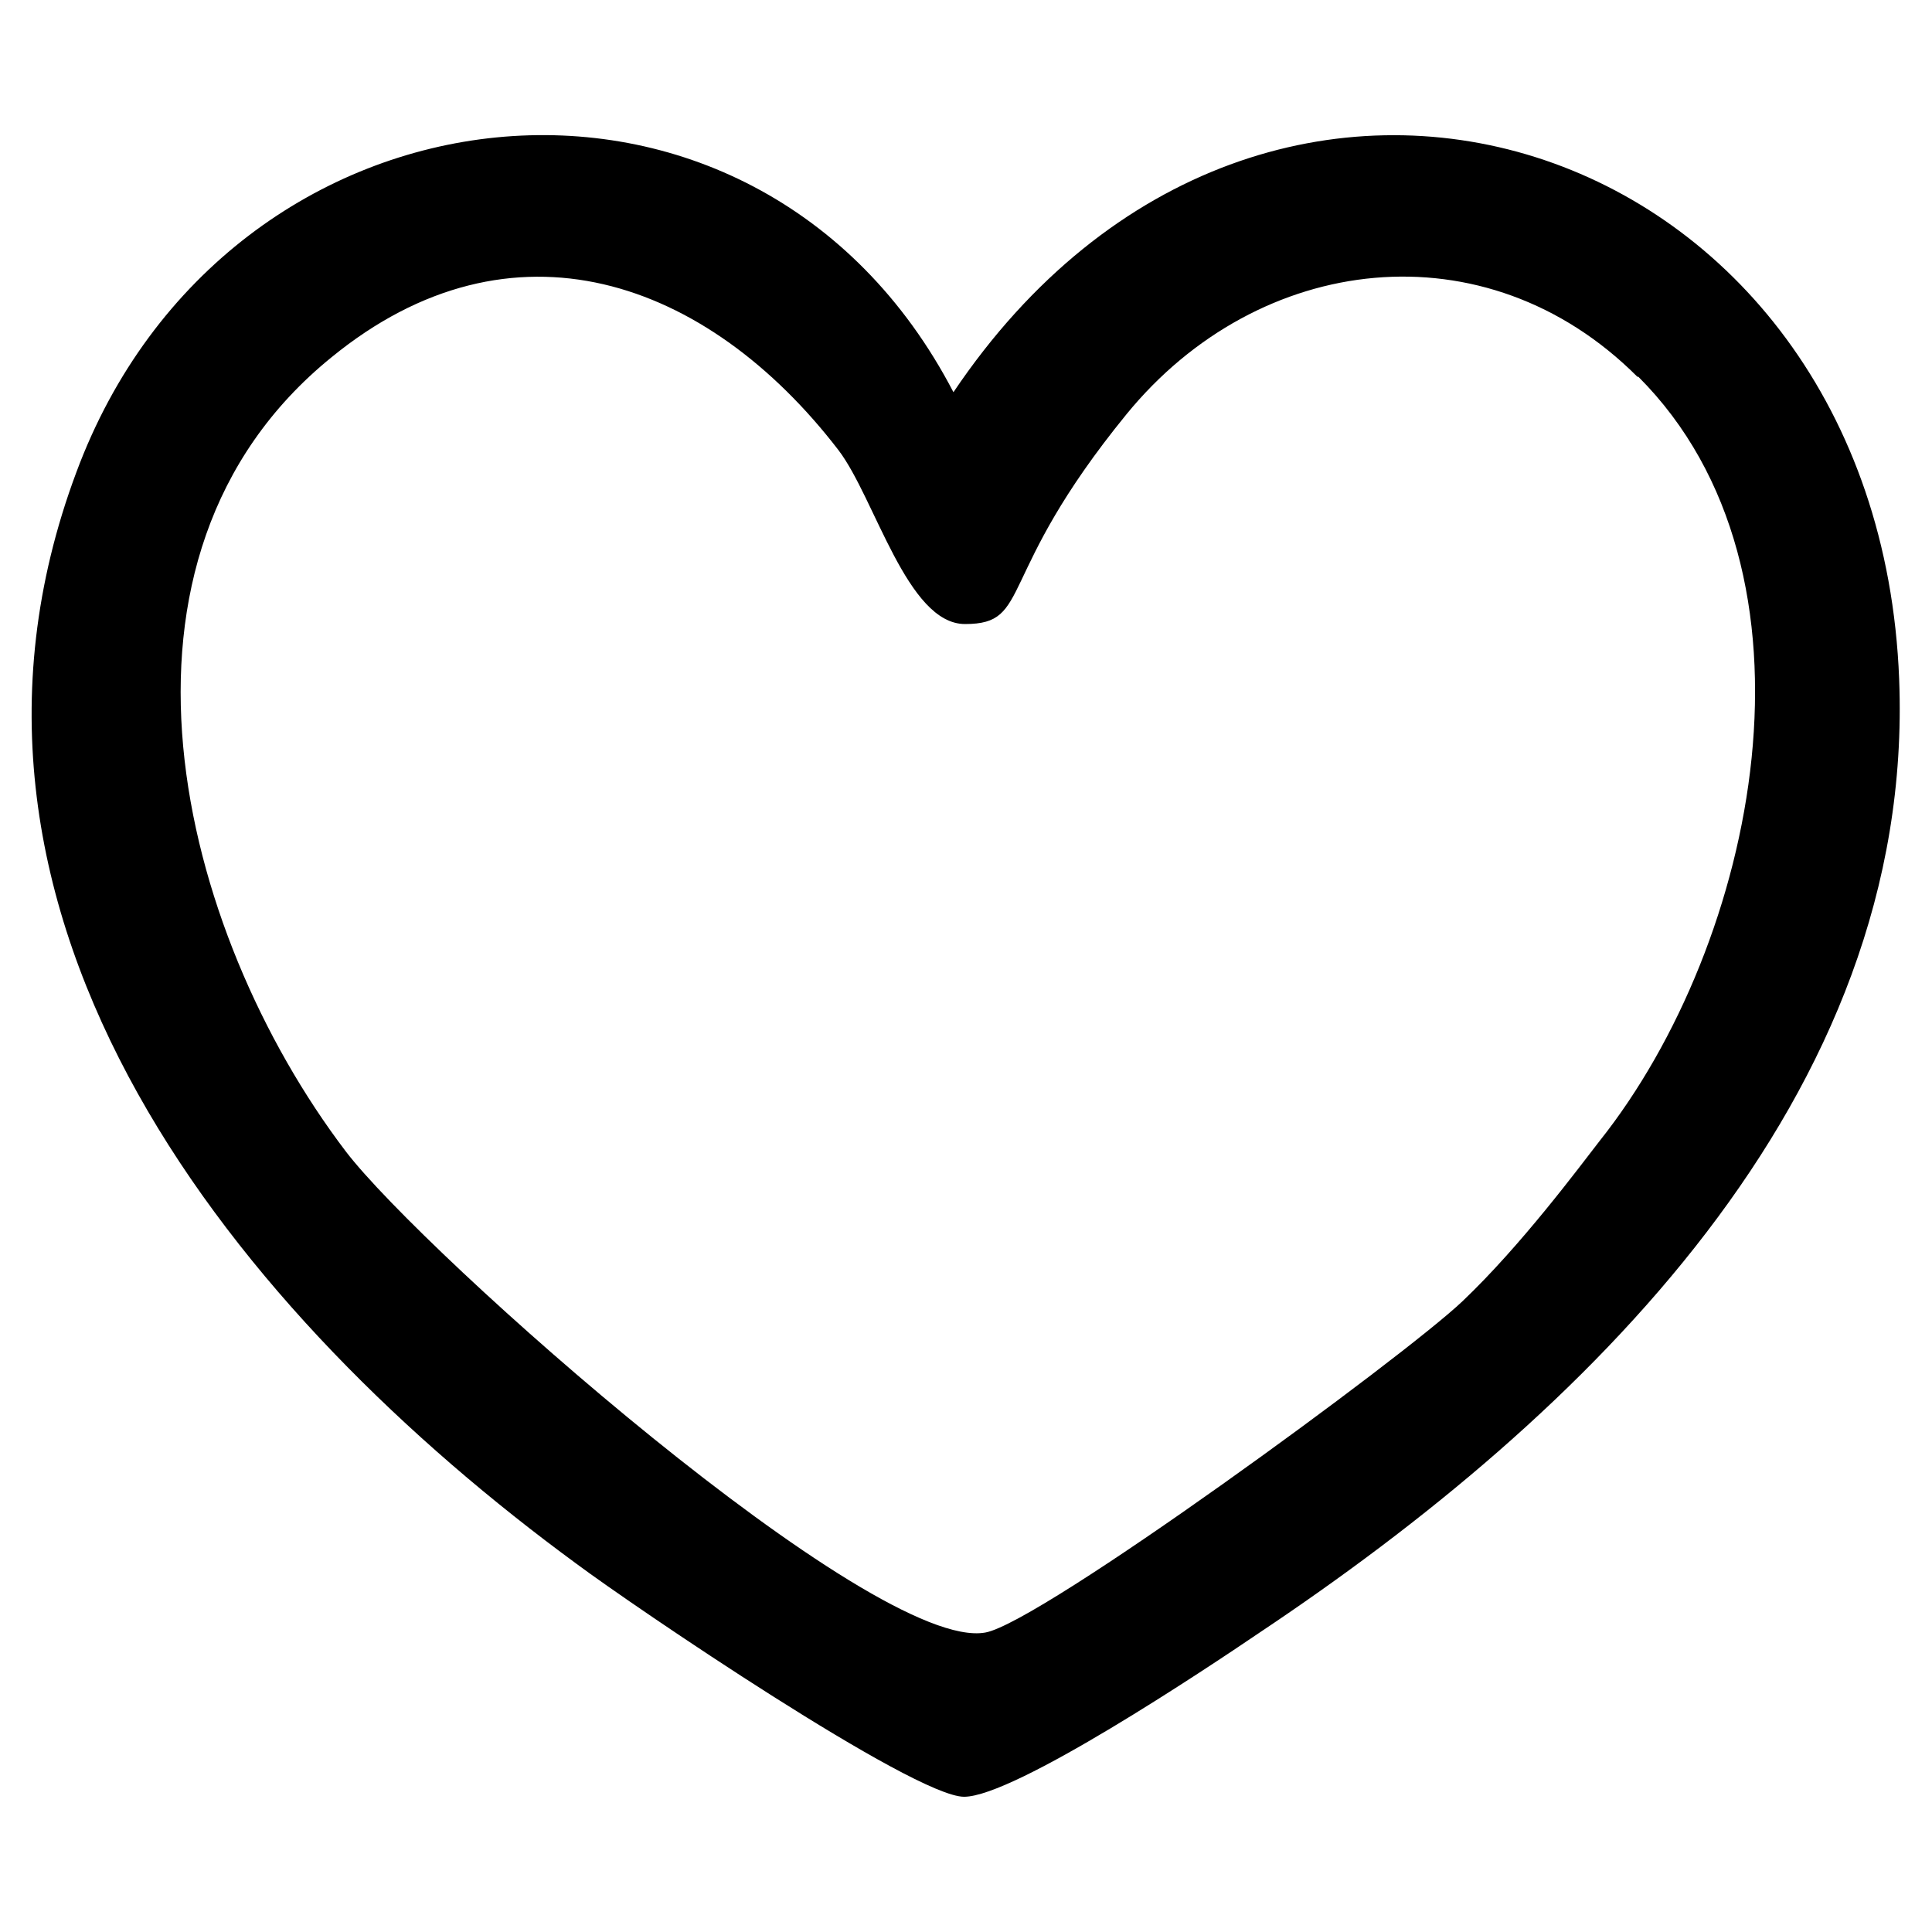
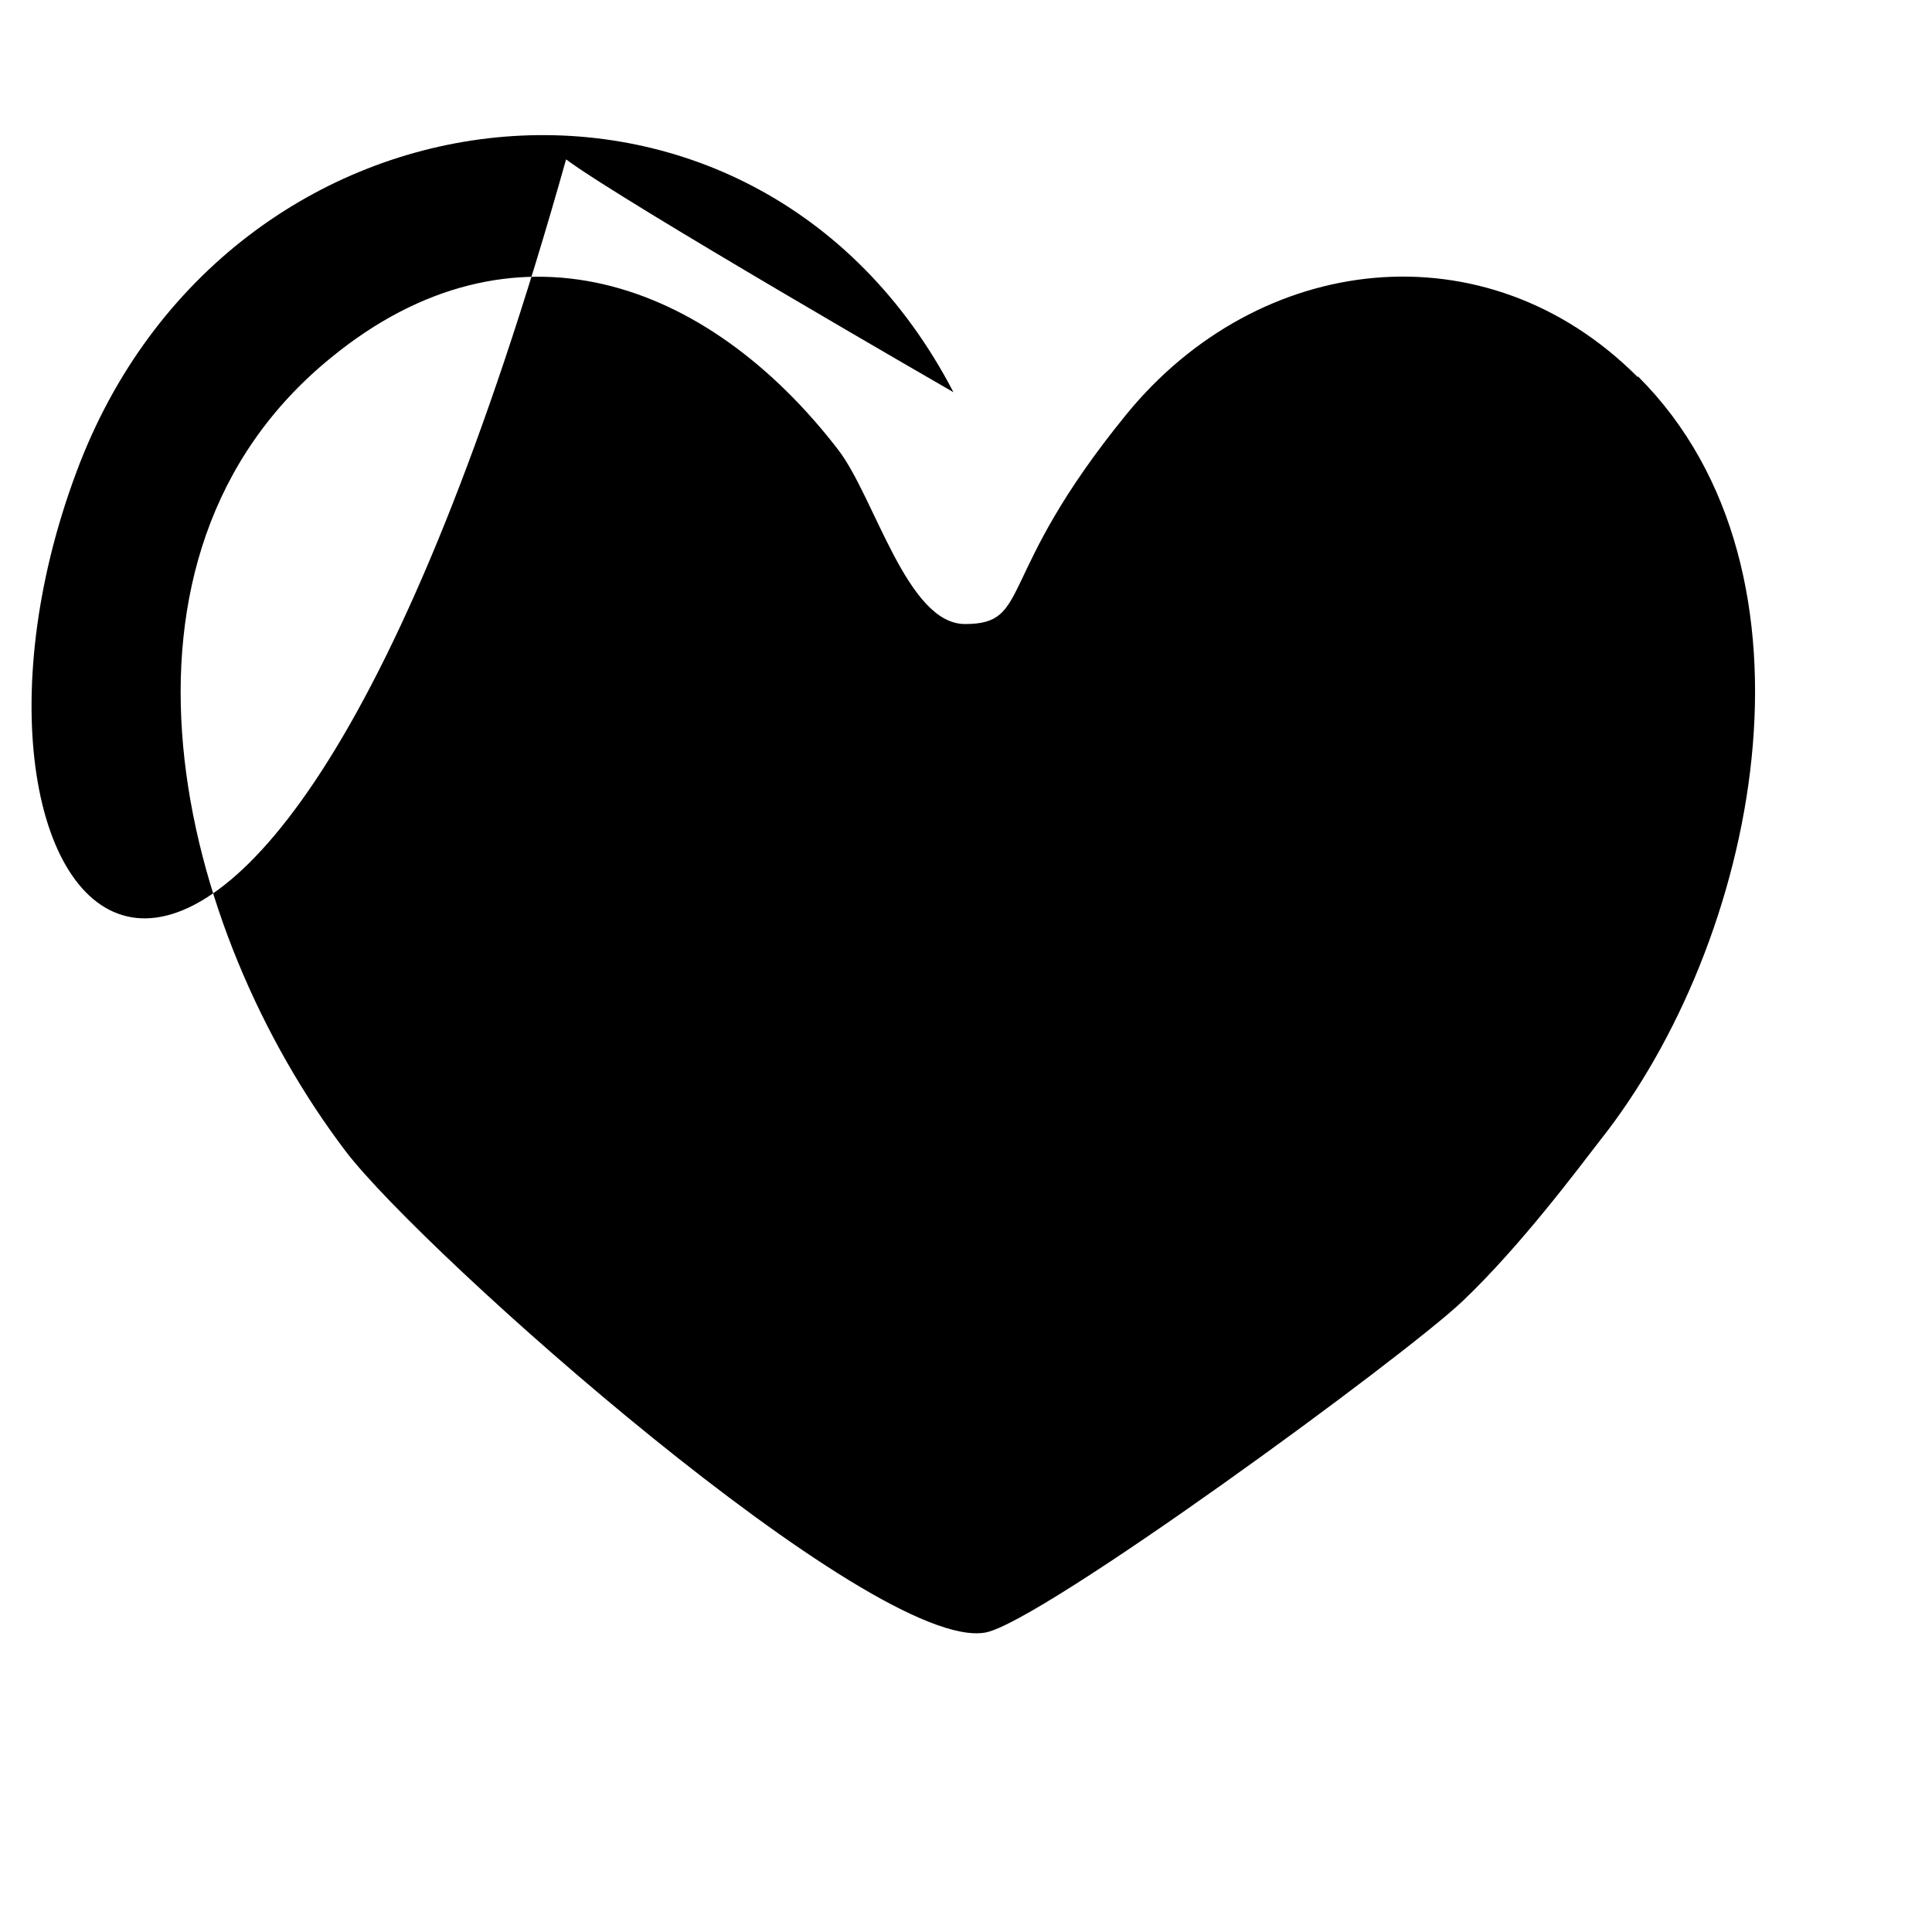
<svg xmlns="http://www.w3.org/2000/svg" id="Capa_1" version="1.1" viewBox="0 0 200 200">
-   <path d="M98.7,40.6c32.3-48,95.7-26.8,97.9,29.7,1.7,43.4-32.8,76.4-66.2,98.7-5.6,3.8-25.4,17-30.6,17s-34.2-19.7-40.1-24.1C24.9,136.4-9.4,95.2,7.9,48.9,23.4,7.1,78.1,1,98.7,40.6ZM169.5,39c-15.7-15.7-39.2-12.9-52.9,3.9s-9.7,21.7-16.7,21.7c-6,0-9.3-13-13.1-18-13.6-17.7-33.8-24.9-52.5-9.6-25.5,20.7-15.9,59.3,1.5,82.2,8.1,10.6,54.6,51.9,66.2,49.8,5.7-1,43.3-28.5,49.4-34.3s12.1-13.9,14.2-16.6c16.3-20.5,24.3-58.8,4-79.1Z" />
+   <path d="M98.7,40.6s-34.2-19.7-40.1-24.1C24.9,136.4-9.4,95.2,7.9,48.9,23.4,7.1,78.1,1,98.7,40.6ZM169.5,39c-15.7-15.7-39.2-12.9-52.9,3.9s-9.7,21.7-16.7,21.7c-6,0-9.3-13-13.1-18-13.6-17.7-33.8-24.9-52.5-9.6-25.5,20.7-15.9,59.3,1.5,82.2,8.1,10.6,54.6,51.9,66.2,49.8,5.7-1,43.3-28.5,49.4-34.3s12.1-13.9,14.2-16.6c16.3-20.5,24.3-58.8,4-79.1Z" />
</svg>